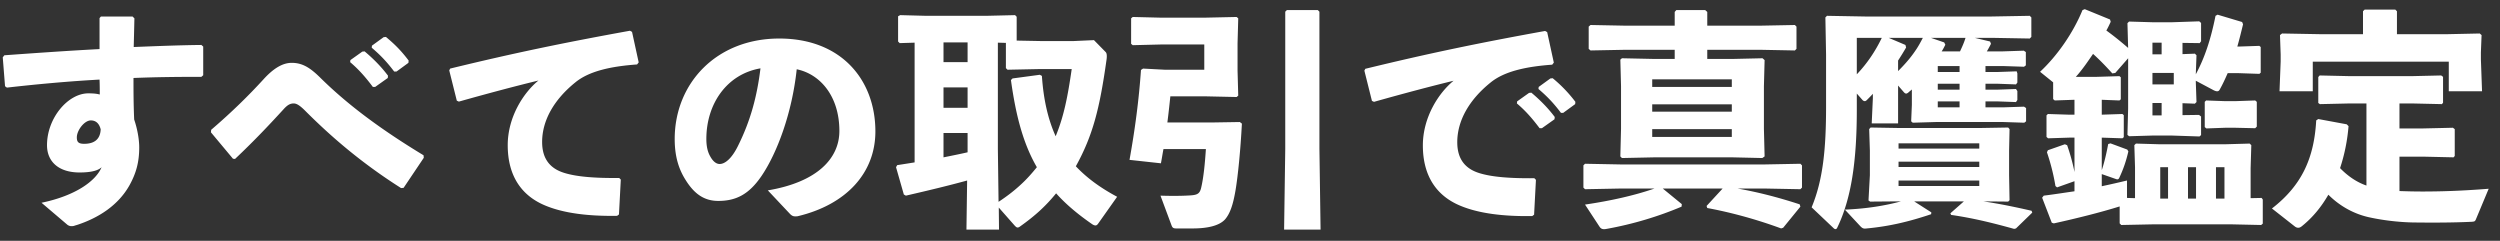
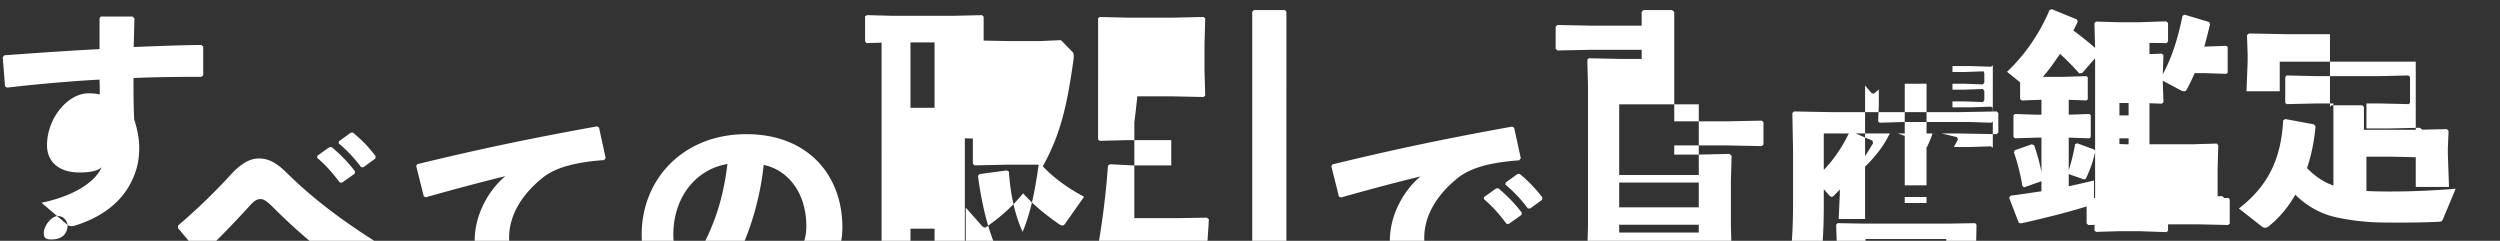
<svg xmlns="http://www.w3.org/2000/svg" fill="none" viewBox="0 0 218 21">
  <rect x="0" y="0" width="218" height="21" fill="#333333" stroke="none" />
-   <path fill="#fff" d="m5.9 19.62-2.28-1.94c2.9-.6 4.72-1.86 5.24-3.1-.26.26-.82.46-1.92.46-1.84 0-2.84-.96-2.84-2.38 0-2.38 1.84-4.52 3.6-4.52.62 0 .82.06 1 .1 0-.44 0-.82-.02-1.3-2.56.14-5.26.38-8.08.7l-.16-.12L.24 5l.14-.18c2.78-.2 5.62-.4 8.3-.54v-2.7l.12-.14h2.76l.16.16c-.02.92-.04 1.74-.06 2.5 2-.08 4-.16 5.9-.18l.16.14v2.5l-.16.14c-1.98 0-3.98.02-5.92.1 0 1.1 0 2.26.06 3.62.26.76.44 1.68.44 2.44 0 1.3-.28 2.26-.84 3.28-.98 1.76-2.7 2.86-4.6 3.48-.08.02-.14.04-.2.06-.1.04-.2.04-.28.04-.12 0-.22-.04-.32-.1Zm2.88-8.34c-.14-.56-.46-.78-.86-.78-.56 0-1.22.86-1.22 1.48 0 .38.12.56.64.56.82 0 1.4-.34 1.44-1.26Zm21.754-5.86.02-.18 1.04-.74.2-.02c.74.62 1.44 1.32 2.04 2.12l-.02.2-1.1.78h-.2c-.62-.82-1.18-1.48-1.98-2.16Zm1.88-1.26.02-.18 1.02-.74.2-.02c.74.62 1.3 1.16 1.98 2.06l-.02.2-1.04.76h-.2c-.62-.82-1.16-1.4-1.96-2.08Zm-14.02 7.38.02-.22c1.82-1.56 3.28-3 4.56-4.4.78-.86 1.6-1.44 2.46-1.44.94 0 1.62.42 2.56 1.36 2.36 2.32 5.24 4.46 8.94 6.7l.02.22-1.76 2.62-.22.02c-3.66-2.32-6.32-4.7-8.34-6.72-.44-.44-.74-.66-1.02-.66-.32 0-.56.14-.9.52-1.1 1.2-2.46 2.66-4.22 4.32l-.18-.02-1.92-2.3Zm21.62-2.68-.18-.08-.66-2.64.08-.16c5.58-1.36 10.04-2.28 15.68-3.3l.18.1.58 2.66-.14.18c-2.22.16-4.16.56-5.38 1.56-1.86 1.5-2.9 3.32-2.9 5.2 0 1.54.76 2.34 1.94 2.7 1.1.34 2.7.46 4.78.44l.14.14-.16 3.04-.16.12c-2.5.04-4.68-.22-6.32-.92-1.98-.84-3.22-2.52-3.22-5.24 0-2.46 1.38-4.58 2.68-5.64-1.96.48-4.1 1.04-6.94 1.84Zm28.88 9.8-1.94-2.06c4.3-.72 6.24-2.78 6.24-5.18 0-3.04-1.68-4.96-3.72-5.38-.4 3.78-1.7 7.3-3.08 9.32-1.08 1.58-2.2 2.16-3.76 2.16-1.2 0-2.06-.58-2.82-1.78-.58-.9-.98-2-.98-3.62 0-4.84 3.62-8.76 9.12-8.76 5.46 0 8.38 3.66 8.38 8.1 0 3.64-2.56 6.4-6.8 7.4-.28.02-.42.02-.64-.2Zm-2.58-12.7c-2.92.5-4.72 3.08-4.72 6.16 0 .66.12 1.14.34 1.52.22.4.5.66.82.66.46 0 1.04-.46 1.58-1.54 1.12-2.24 1.68-4.36 1.98-6.8Zm20.78 12.14.02 1.92h-2.84l.06-4.28c-1.52.42-3.34.86-5.34 1.32l-.18-.1-.68-2.38.1-.18c.52-.08 1.02-.16 1.52-.24V3.72l-1.3.04-.14-.14v-2.2l.18-.1 2.28.06h5.22l2.52-.06.14.14v2.08l2.08.04h2.9l1.76-.08 1.02 1.04c.1.1.12.32.08.64-.6 4.3-1.2 6.64-2.68 9.32.96 1.02 2.14 1.88 3.6 2.66l-1.64 2.32c-.08.12-.16.18-.24.18-.1 0-.2-.04-.34-.14-1.24-.86-2.26-1.72-3.1-2.66-.9 1.1-1.78 1.92-3.16 2.9-.08.06-.14.08-.2.08-.08 0-.16-.06-.3-.22l-1.34-1.52Zm-.08-5.12.06 4.62c.7-.46 1.36-.96 1.98-1.54.5-.46.94-.96 1.36-1.48-1.16-2-1.82-4.4-2.26-7.6l.14-.14 2.38-.32.18.1c.14 2.08.54 3.8 1.2 5.26.72-1.74 1.06-3.5 1.4-5.86h-2.72l-2.88.06-.14-.14v-2.2l-.7-.02v9.26Zm-4.74-7.56h2.1V3.7h-2.1v1.72Zm2.1 2.2h-2.1V9.4h2.1V7.62Zm0 3.98h-2.1v2.12c.7-.14 1.4-.28 2.1-.44V11.6Zm17.42-.92h3.88l2.44-.04.18.14c-.12 2.28-.34 4.54-.56 5.84-.22 1.28-.48 2-.9 2.5-.5.56-1.52.8-2.84.8h-1.42c-.26 0-.34-.06-.42-.28l-.96-2.58c.64.02 1.58.04 2.58-.02.66-.04.86-.16.98-.72.2-.86.32-2.08.4-3.32h-3.7c-.08.42-.14.82-.22 1.24l-2.74-.3c.48-2.66.82-5.24 1-7.84l.18-.12 1.9.1h3.44v-2.2h-3.82l-2.42.06-.14-.12V1.6l.14-.12 2.42.06h3.9l2.74-.06.14.12-.06 2.18v2.38l.06 2.18-.14.12-2.74-.06h-3.04c-.08.76-.16 1.52-.26 2.28Zm13.26-9.66v11.96l.1 7.04h-3.18l.1-7.04V1.02l.14-.14h2.7l.14.14Zm17.22 8 .02-.18 1.04-.74.2-.02c.74.62 1.44 1.32 2.04 2.12l-.02.2-1.1.78h-.2c-.62-.82-1.18-1.48-1.98-2.16Zm1.88-1.26.02-.18 1.02-.74.2-.02a12.1 12.1 0 0 1 1.98 2.06l-.02.2-1.04.76h-.2c-.62-.82-1.16-1.4-1.96-2.08Zm-14.34 1.12-.18-.08-.66-2.64.08-.16c5.58-1.36 10.04-2.28 15.68-3.3l.18.1.58 2.66-.14.18c-2.22.16-4.16.56-5.38 1.56-1.86 1.5-2.9 3.32-2.9 5.2 0 1.54.76 2.34 1.94 2.7 1.1.34 2.7.46 4.78.44l.14.14-.16 3.04-.16.12c-2.5.04-4.68-.22-6.32-.92-1.98-.84-3.22-2.52-3.22-5.24 0-2.46 1.38-4.58 2.68-5.64-1.96.48-4.1 1.04-6.94 1.84Zm29.06-6.64h4.54l3.1-.06.14.14v1.94l-.14.14-3.1-.06h-4.54v.8h2.2l2.62-.06.18.16-.06 2.28v3.72l.06 2.4-.2.14-2.6-.06h-6.82l-2.82.06-.14-.14.06-2.4V7.52l-.06-2.32.14-.12 2.82.06h1.78v-.8h-4.24l-3.1.06-.16-.14V2.32l.16-.14 3.1.06h4.24v-1.2l.14-.16h2.52l.18.16v1.2Zm-4.8 6.86v.64h6.94V9.1h-6.94Zm0 2.16v.68h6.94v-.68h-6.94Zm0-3.68h6.94v-.66h-6.94v.66Zm9.82 8.86h-2.38c1.7.3 3.46.74 5.42 1.38l.06.2-1.5 1.84-.18.06c-2.06-.76-4.28-1.38-6.44-1.78l-.06-.18 1.4-1.52h-5.22l1.66 1.36-.02.22c-1.98.84-4.2 1.52-6.54 1.94-.3.06-.48.02-.62-.2l-1.26-1.92c2.3-.34 4.32-.8 6.06-1.4h-2.96l-3.1.06-.14-.14v-1.94l.14-.14 3.1.06h12.58l3.1-.06.14.14v1.94l-.14.14-3.1-.06Zm11.62-8.98v3.3h-2.3l.1-2.2v-.38c-.16.18-.34.36-.52.54-.06.06-.12.1-.18.1-.08 0-.16-.04-.24-.14l-.46-.52v1.42c0 4.56-.5 7.78-1.7 10.26-.04.1-.1.14-.16.14-.04 0-.1-.02-.16-.08l-1.92-1.82c1-2.4 1.26-5.12 1.26-8.8v-4.5l-.06-3.26.14-.14 3.32.06h11.04l3.32-.06.14.14v1.7l-.14.14-3.32-.06h-1.48l1.34.32.08.2c-.12.24-.24.46-.36.66h1.42l1.8-.06.18.12V5.7l-.16.12-1.82-.06h-1.54v.52h1l1.72-.06.06.18v.8l-.12.16-1.66-.06h-1v.52h1l1.66-.06.12.18v.78l-.12.18-1.66-.06h-1v.52h1.56l1.8-.06.18.12v1.16l-.16.12-1.82-.06h-5.88l-2.02.06-.14-.12.06-1.44V7.8c-.1.1-.22.18-.32.28-.06.04-.12.08-.18.08s-.12-.04-.18-.1l-.52-.6Zm0-2.18v.92c.56-.56 1.08-1.14 1.52-1.8.24-.34.44-.72.64-1.1h-2.98l1.46.62.06.22c-.24.42-.48.8-.7 1.14Zm3.46 3.56v.52h1.9v-.52h-1.9Zm0-1.02h1.9V7.3h-1.9v.52Zm0-1.54h1.9v-.52h-1.9v.52Zm-4.88-2.98h-2.18v3.18c.9-.94 1.62-2.02 2.18-3.18Zm7.3 0h-3.02l1.16.4.1.2c-.1.2-.2.4-.32.58h1.6c.18-.38.36-.78.48-1.18Zm3.72 14.28-2.18-.02c1.38.2 2.74.48 4.22.82l.06.16-1.42 1.38-.16.04c-1.74-.48-3.44-.92-5.5-1.22l-.06-.14 1.18-1.04h-4.34l1.5.96-.02.16c-1.96.66-3.68 1.06-5.6 1.24-.28.04-.38 0-.56-.18l-1.36-1.46c1.9-.08 3.48-.34 4.9-.72h-.26l-2.44.02-.14-.1.12-2.2v-2.14l-.06-1.88.12-.14 2.3.04h7.42l2.28-.04.12.14-.04 1.88v2.14l.04 2.18-.12.12Zm-9.56-1.84v.48h7.04v-.48h-7.04Zm0-1.18h7.04v-.46h-7.04v.46Zm0-1.6h7.04v-.46h-7.04v.46Zm24.76-2.92 1.44-.02.18.14v1.62l-.14.12-2.4-.08h-1.7l-2.04.06-.14-.12.06-2.3V5.08l-1.12 1.28-.26.04c-.58-.64-1.12-1.2-1.68-1.7-.48.7-.94 1.38-1.5 2h1.84l1.96-.06.12.1v1.92l-.12.1-1.54-.06V10l1.8-.06.12.1v1.92l-.12.1-1.8-.06v2.84c.24-.72.42-1.52.56-2.28l.2-.06 1.46.54.1.16c-.2.86-.44 1.56-.8 2.32-.06.12-.14.14-.26.1l-1.26-.44v1.06a87 87 0 0 0 2.2-.5v1.52l.7.02v-2.7l-.06-1.92.14-.14 2.04.06h5.76l2.12-.06.14.14-.06 2v2.62l.96-.02.1.14v2.1l-.14.12-2.7-.06h-6.6l-2.9.06-.14-.14V18c-1.66.52-3.74 1.04-5.74 1.48l-.18-.06-.84-2.18.14-.18c.96-.12 1.84-.26 2.68-.38v-.88l-1.52.54-.14-.12c-.16-.96-.4-1.94-.74-2.94l.08-.18 1.48-.52.2.08c.22.64.46 1.42.64 2.34v-3h-.44l-1.86.06-.14-.12v-1.88l.12-.12 1.88.06h.44V8.7l-1.72.06-.14-.12V7.18l-1.14-.92c1.5-1.4 2.88-3.38 3.7-5.38l.2-.08 2.2.9.06.2c-.12.26-.24.52-.38.76.66.48 1.28.98 1.9 1.52l-.06-2.16.14-.14 2.04.06h1.72l2.36-.08.16.14v1.6l-.12.16-1.5-.02v.98l1.08-.04.14.14-.06 1.66c.78-1.46 1.3-3.02 1.72-5.1l.18-.1 2.14.64.08.2c-.16.66-.32 1.32-.5 1.94h.14l1.78-.06.12.1v2.24l-.12.1-1.78-.06h-.98c-.22.5-.44.98-.7 1.44-.06.1-.12.14-.22.14s-.2-.04-.32-.1l-1.54-.82v.12l.06 1.74-.14.14-1.08-.04v1.04Zm-1.82.02V8.98h-.8v1.08h.8Zm0-6.34h-.8v1.02h.8V3.72Zm4.74 13.6h.74v-2.74h-.74v2.74Zm-1.74 0v-2.74h-.7v2.74h.7Zm-2.44 0v-2.74h-.68v2.74h.68Zm-1.36-9.96h1.86v-1h-1.86v1Zm6.34 3.78-1.64.06-.14-.12v-2.2l.12-.12 1.66.06h.88l1.74-.06.14.12v2.16l-.14.14-1.74-.04h-.88Zm12.32 5.04V9.02h-1.44l-2.62.06-.14-.1V6.72l.12-.14 2.64.06h5.38l2.58-.06.16.12v2.26l-.1.12-2.64-.06h-1.06v2.18h2.08l2.58-.06.16.12v2.34l-.1.12-2.64-.06h-2.08v3c.58.02 1.24.04 1.96.04 1.48 0 3.3-.04 5.82-.24l-1.12 2.68c-.08.18-.14.18-.36.2-1.66.08-3.52.08-5.08.06-1.3-.02-2.74-.2-3.9-.46-1.34-.3-2.56-1-3.52-1.96-.6 1.04-1.34 1.96-2.28 2.72-.14.12-.24.16-.34.16-.12 0-.22-.04-.34-.14l-1.96-1.54c2.64-2.04 3.68-4.44 3.86-7.68l.18-.12 2.48.46.16.16c-.1 1.22-.34 2.46-.74 3.66.64.66 1.42 1.22 2.3 1.52Zm-.3-13.2v-2l.14-.14h2.68l.14.14v2h4.44l2.78-.06.16.14-.06 1.52v.58l.1 2.8h-2.9V5.38h-11.86v2.58h-2.9l.1-2.6v-.6l-.06-1.7.18-.14 3.26.06h3.8Z" />
+   <path fill="#fff" d="m5.9 19.62-2.28-1.94c2.9-.6 4.72-1.86 5.24-3.1-.26.26-.82.46-1.92.46-1.84 0-2.84-.96-2.84-2.38 0-2.38 1.84-4.52 3.6-4.52.62 0 .82.06 1 .1 0-.44 0-.82-.02-1.3-2.56.14-5.26.38-8.08.7l-.16-.12L.24 5l.14-.18c2.78-.2 5.62-.4 8.3-.54v-2.7l.12-.14h2.76l.16.16c-.02.92-.04 1.74-.06 2.5 2-.08 4-.16 5.9-.18l.16.14v2.5l-.16.14c-1.98 0-3.98.02-5.92.1 0 1.1 0 2.26.06 3.62.26.76.44 1.68.44 2.44 0 1.3-.28 2.26-.84 3.28-.98 1.76-2.7 2.86-4.6 3.48-.08.02-.14.04-.2.06-.1.04-.2.04-.28.04-.12 0-.22-.04-.32-.1Zc-.14-.56-.46-.78-.86-.78-.56 0-1.22.86-1.22 1.48 0 .38.12.56.64.56.82 0 1.4-.34 1.44-1.26Zm21.754-5.86.02-.18 1.04-.74.2-.02c.74.62 1.44 1.32 2.04 2.12l-.02.2-1.1.78h-.2c-.62-.82-1.18-1.48-1.98-2.16Zm1.88-1.26.02-.18 1.02-.74.2-.02c.74.62 1.3 1.16 1.98 2.06l-.02.2-1.04.76h-.2c-.62-.82-1.16-1.4-1.96-2.08Zm-14.02 7.38.02-.22c1.82-1.56 3.28-3 4.56-4.4.78-.86 1.6-1.44 2.46-1.44.94 0 1.62.42 2.56 1.36 2.36 2.32 5.24 4.46 8.94 6.7l.02.22-1.76 2.62-.22.02c-3.66-2.32-6.32-4.7-8.34-6.72-.44-.44-.74-.66-1.02-.66-.32 0-.56.14-.9.52-1.1 1.2-2.46 2.66-4.22 4.32l-.18-.02-1.92-2.3Zm21.62-2.68-.18-.08-.66-2.64.08-.16c5.58-1.36 10.04-2.28 15.68-3.3l.18.1.58 2.66-.14.18c-2.22.16-4.16.56-5.38 1.56-1.86 1.5-2.9 3.32-2.9 5.2 0 1.54.76 2.34 1.94 2.7 1.1.34 2.7.46 4.78.44l.14.14-.16 3.04-.16.12c-2.5.04-4.68-.22-6.32-.92-1.98-.84-3.22-2.52-3.22-5.24 0-2.46 1.38-4.58 2.68-5.64-1.96.48-4.1 1.04-6.94 1.84Zm28.88 9.8-1.94-2.06c4.3-.72 6.24-2.78 6.24-5.18 0-3.04-1.68-4.96-3.72-5.38-.4 3.78-1.7 7.3-3.08 9.32-1.08 1.58-2.2 2.16-3.76 2.16-1.2 0-2.06-.58-2.82-1.78-.58-.9-.98-2-.98-3.62 0-4.84 3.62-8.76 9.12-8.76 5.46 0 8.38 3.66 8.38 8.1 0 3.64-2.56 6.4-6.8 7.4-.28.02-.42.02-.64-.2Zm-2.58-12.7c-2.92.5-4.72 3.08-4.72 6.16 0 .66.12 1.14.34 1.52.22.4.5.66.82.66.46 0 1.04-.46 1.58-1.54 1.12-2.24 1.68-4.36 1.98-6.8Zm20.78 12.14.02 1.92h-2.84l.06-4.28c-1.52.42-3.34.86-5.34 1.32l-.18-.1-.68-2.38.1-.18c.52-.08 1.02-.16 1.52-.24V3.72l-1.3.04-.14-.14v-2.2l.18-.1 2.28.06h5.22l2.52-.06.14.14v2.08l2.08.04h2.9l1.76-.08 1.02 1.04c.1.1.12.32.08.64-.6 4.3-1.2 6.64-2.68 9.32.96 1.02 2.14 1.88 3.6 2.66l-1.64 2.32c-.08.12-.16.18-.24.18-.1 0-.2-.04-.34-.14-1.24-.86-2.26-1.72-3.1-2.66-.9 1.1-1.78 1.92-3.16 2.9-.08.06-.14.08-.2.08-.08 0-.16-.06-.3-.22l-1.34-1.52Zm-.08-5.12.06 4.62c.7-.46 1.36-.96 1.98-1.54.5-.46.94-.96 1.36-1.48-1.16-2-1.82-4.4-2.26-7.6l.14-.14 2.38-.32.18.1c.14 2.08.54 3.8 1.2 5.26.72-1.74 1.06-3.5 1.4-5.86h-2.72l-2.88.06-.14-.14v-2.2l-.7-.02v9.26Zm-4.74-7.56h2.1V3.7h-2.1v1.72Zm2.1 2.2h-2.1V9.4h2.1V7.62Zm0 3.98h-2.1v2.12c.7-.14 1.4-.28 2.1-.44V11.6Zm17.42-.92h3.88l2.44-.04.18.14c-.12 2.28-.34 4.54-.56 5.84-.22 1.28-.48 2-.9 2.5-.5.56-1.52.8-2.84.8h-1.42c-.26 0-.34-.06-.42-.28l-.96-2.58c.64.02 1.58.04 2.58-.02.66-.04.86-.16.98-.72.2-.86.32-2.08.4-3.32h-3.7c-.08.42-.14.82-.22 1.24l-2.74-.3c.48-2.66.82-5.24 1-7.84l.18-.12 1.9.1h3.44v-2.2h-3.82l-2.42.06-.14-.12V1.6l.14-.12 2.42.06h3.9l2.74-.06.14.12-.06 2.18v2.38l.06 2.18-.14.12-2.74-.06h-3.04c-.08.76-.16 1.52-.26 2.28Zm13.26-9.66v11.96l.1 7.04h-3.18l.1-7.04V1.02l.14-.14h2.7l.14.14Zm17.22 8 .02-.18 1.04-.74.2-.02c.74.62 1.44 1.32 2.04 2.12l-.02.2-1.1.78h-.2c-.62-.82-1.18-1.48-1.98-2.16Zm1.88-1.26.02-.18 1.02-.74.2-.02a12.1 12.1 0 0 1 1.98 2.06l-.02.2-1.04.76h-.2c-.62-.82-1.16-1.4-1.96-2.08Zm-14.34 1.12-.18-.08-.66-2.64.08-.16c5.58-1.36 10.04-2.28 15.68-3.3l.18.1.58 2.66-.14.18c-2.22.16-4.16.56-5.38 1.56-1.86 1.5-2.9 3.32-2.9 5.2 0 1.54.76 2.34 1.94 2.7 1.1.34 2.7.46 4.78.44l.14.14-.16 3.04-.16.12c-2.5.04-4.68-.22-6.32-.92-1.98-.84-3.22-2.52-3.22-5.24 0-2.46 1.38-4.58 2.68-5.64-1.96.48-4.1 1.04-6.94 1.84Zm29.06-6.64h4.54l3.1-.06.14.14v1.94l-.14.14-3.1-.06h-4.54v.8h2.2l2.62-.06.18.16-.06 2.28v3.72l.06 2.4-.2.14-2.6-.06h-6.82l-2.82.06-.14-.14.06-2.4V7.52l-.06-2.32.14-.12 2.82.06h1.78v-.8h-4.24l-3.1.06-.16-.14V2.32l.16-.14 3.1.06h4.24v-1.2l.14-.16h2.52l.18.16v1.2Zm-4.8 6.86v.64h6.94V9.1h-6.94Zm0 2.16v.68h6.94v-.68h-6.94Zm0-3.68h6.94v-.66h-6.94v.66Zm9.82 8.86h-2.38c1.7.3 3.46.74 5.42 1.38l.06.2-1.5 1.84-.18.06c-2.06-.76-4.28-1.38-6.44-1.78l-.06-.18 1.4-1.52h-5.22l1.66 1.36-.02.22c-1.98.84-4.2 1.52-6.54 1.94-.3.06-.48.02-.62-.2l-1.26-1.92c2.3-.34 4.32-.8 6.06-1.4h-2.96l-3.1.06-.14-.14v-1.94l.14-.14 3.1.06h12.58l3.1-.06.14.14v1.94l-.14.14-3.1-.06Zm11.62-8.98v3.3h-2.3l.1-2.2v-.38c-.16.18-.34.36-.52.54-.06.06-.12.1-.18.1-.08 0-.16-.04-.24-.14l-.46-.52v1.42c0 4.56-.5 7.78-1.7 10.26-.04.1-.1.14-.16.14-.04 0-.1-.02-.16-.08l-1.92-1.82c1-2.4 1.26-5.12 1.26-8.8v-4.5l-.06-3.26.14-.14 3.32.06h11.04l3.32-.06.14.14v1.7l-.14.14-3.32-.06h-1.48l1.34.32.08.2c-.12.24-.24.46-.36.66h1.42l1.8-.06.18.12V5.7l-.16.12-1.82-.06h-1.54v.52h1l1.72-.06.06.18v.8l-.12.16-1.66-.06h-1v.52h1l1.66-.06.12.18v.78l-.12.18-1.66-.06h-1v.52h1.56l1.8-.06.18.12v1.16l-.16.12-1.82-.06h-5.88l-2.02.06-.14-.12.06-1.44V7.8c-.1.1-.22.18-.32.28-.06.04-.12.08-.18.08s-.12-.04-.18-.1l-.52-.6Zm0-2.18v.92c.56-.56 1.08-1.14 1.52-1.8.24-.34.44-.72.64-1.1h-2.98l1.46.62.06.22c-.24.42-.48.8-.7 1.14Zm3.46 3.56v.52h1.9v-.52h-1.9Zm0-1.02h1.9V7.3h-1.9v.52Zm0-1.54h1.9v-.52h-1.9v.52Zm-4.88-2.98h-2.18v3.18c.9-.94 1.62-2.02 2.18-3.18Zm7.3 0h-3.02l1.16.4.1.2c-.1.2-.2.4-.32.58h1.6c.18-.38.36-.78.48-1.18Zm3.72 14.28-2.18-.02c1.38.2 2.74.48 4.22.82l.06.16-1.42 1.38-.16.04c-1.74-.48-3.44-.92-5.5-1.22l-.06-.14 1.18-1.04h-4.34l1.5.96-.02.16c-1.96.66-3.68 1.06-5.6 1.24-.28.04-.38 0-.56-.18l-1.36-1.46c1.9-.08 3.48-.34 4.9-.72h-.26l-2.44.02-.14-.1.12-2.2v-2.14l-.06-1.88.12-.14 2.3.04h7.42l2.28-.04.12.14-.04 1.88v2.14l.04 2.18-.12.12Zm-9.56-1.84v.48h7.04v-.48h-7.04Zm0-1.18h7.04v-.46h-7.04v.46Zm0-1.6h7.04v-.46h-7.04v.46Zm24.76-2.92 1.44-.02.18.14v1.62l-.14.12-2.4-.08h-1.7l-2.04.06-.14-.12.06-2.3V5.08l-1.12 1.28-.26.04c-.58-.64-1.12-1.2-1.68-1.7-.48.7-.94 1.38-1.5 2h1.84l1.96-.06.12.1v1.92l-.12.1-1.54-.06V10l1.8-.06.12.1v1.92l-.12.1-1.8-.06v2.84c.24-.72.42-1.52.56-2.28l.2-.06 1.46.54.1.16c-.2.86-.44 1.56-.8 2.32-.06.12-.14.14-.26.1l-1.26-.44v1.06a87 87 0 0 0 2.2-.5v1.52l.7.02v-2.7l-.06-1.92.14-.14 2.04.06h5.76l2.12-.06.14.14-.06 2v2.62l.96-.02.1.14v2.1l-.14.12-2.7-.06h-6.6l-2.9.06-.14-.14V18c-1.66.52-3.74 1.04-5.74 1.48l-.18-.06-.84-2.18.14-.18c.96-.12 1.84-.26 2.68-.38v-.88l-1.52.54-.14-.12c-.16-.96-.4-1.94-.74-2.94l.08-.18 1.48-.52.2.08c.22.64.46 1.42.64 2.34v-3h-.44l-1.86.06-.14-.12v-1.88l.12-.12 1.88.06h.44V8.7l-1.72.06-.14-.12V7.18l-1.14-.92c1.5-1.4 2.88-3.38 3.7-5.38l.2-.08 2.2.9.06.2c-.12.26-.24.52-.38.76.66.48 1.28.98 1.9 1.52l-.06-2.16.14-.14 2.04.06h1.72l2.36-.08.16.14v1.6l-.12.16-1.5-.02v.98l1.08-.04.14.14-.06 1.66c.78-1.46 1.3-3.02 1.72-5.1l.18-.1 2.14.64.08.2c-.16.66-.32 1.32-.5 1.94h.14l1.78-.06.12.1v2.24l-.12.1-1.78-.06h-.98c-.22.5-.44.98-.7 1.44-.06.1-.12.14-.22.14s-.2-.04-.32-.1l-1.54-.82v.12l.06 1.74-.14.14-1.08-.04v1.04Zm-1.82.02V8.98h-.8v1.08h.8Zm0-6.34h-.8v1.02h.8V3.72Zm4.74 13.6h.74v-2.74h-.74v2.74Zm-1.74 0v-2.74h-.7v2.74h.7Zm-2.44 0v-2.74h-.68v2.74h.68Zm-1.36-9.96h1.86v-1h-1.86v1Zm6.34 3.78-1.64.06-.14-.12v-2.2l.12-.12 1.66.06h.88l1.74-.06.14.12v2.16l-.14.14-1.74-.04h-.88Zm12.32 5.04V9.02h-1.44l-2.62.06-.14-.1V6.72l.12-.14 2.64.06h5.38l2.58-.06.16.12v2.26l-.1.12-2.64-.06h-1.06v2.18h2.08l2.58-.06.16.12v2.34l-.1.12-2.64-.06h-2.08v3c.58.02 1.24.04 1.96.04 1.48 0 3.3-.04 5.82-.24l-1.12 2.68c-.08.18-.14.18-.36.2-1.66.08-3.52.08-5.08.06-1.3-.02-2.74-.2-3.9-.46-1.34-.3-2.56-1-3.52-1.96-.6 1.04-1.34 1.96-2.28 2.72-.14.12-.24.16-.34.16-.12 0-.22-.04-.34-.14l-1.96-1.54c2.64-2.04 3.68-4.44 3.86-7.68l.18-.12 2.48.46.16.16c-.1 1.22-.34 2.46-.74 3.66.64.66 1.42 1.22 2.3 1.52Zm-.3-13.2v-2l.14-.14h2.68l.14.14v2h4.44l2.78-.06.16.14-.06 1.52v.58l.1 2.8h-2.9V5.38h-11.86v2.58h-2.9l.1-2.6v-.6l-.06-1.7.18-.14 3.26.06h3.8Z" />
</svg>